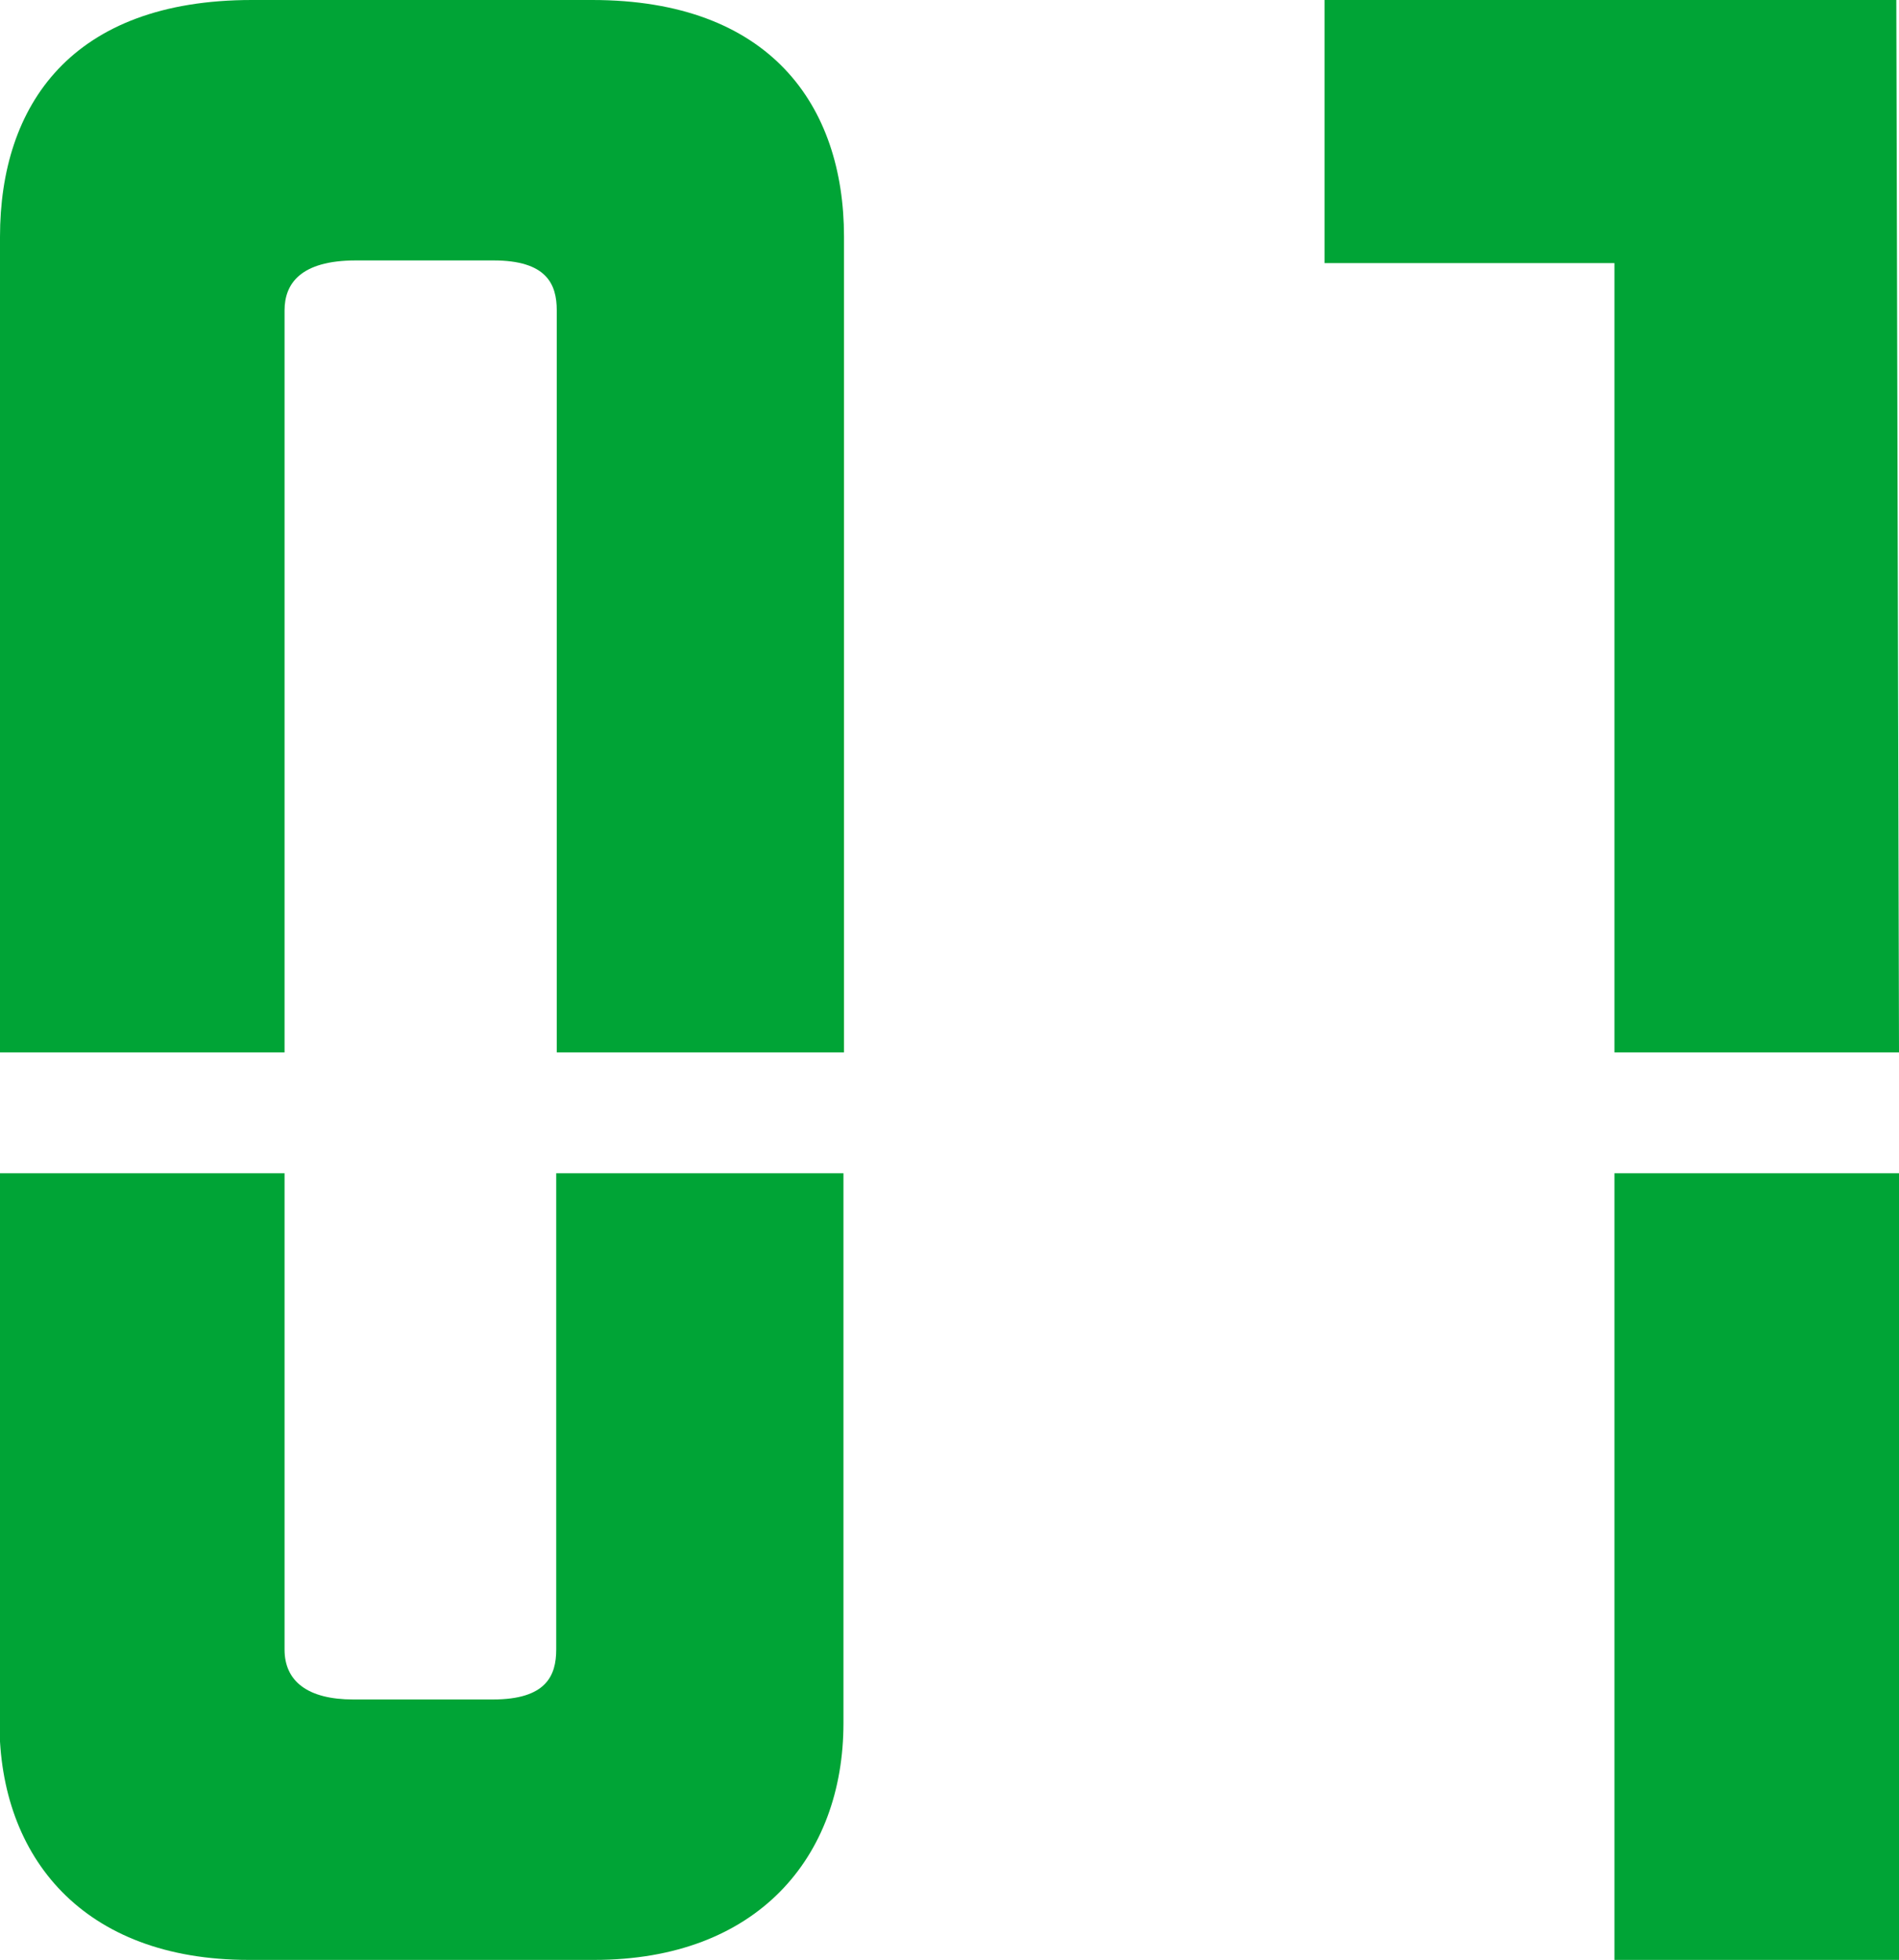
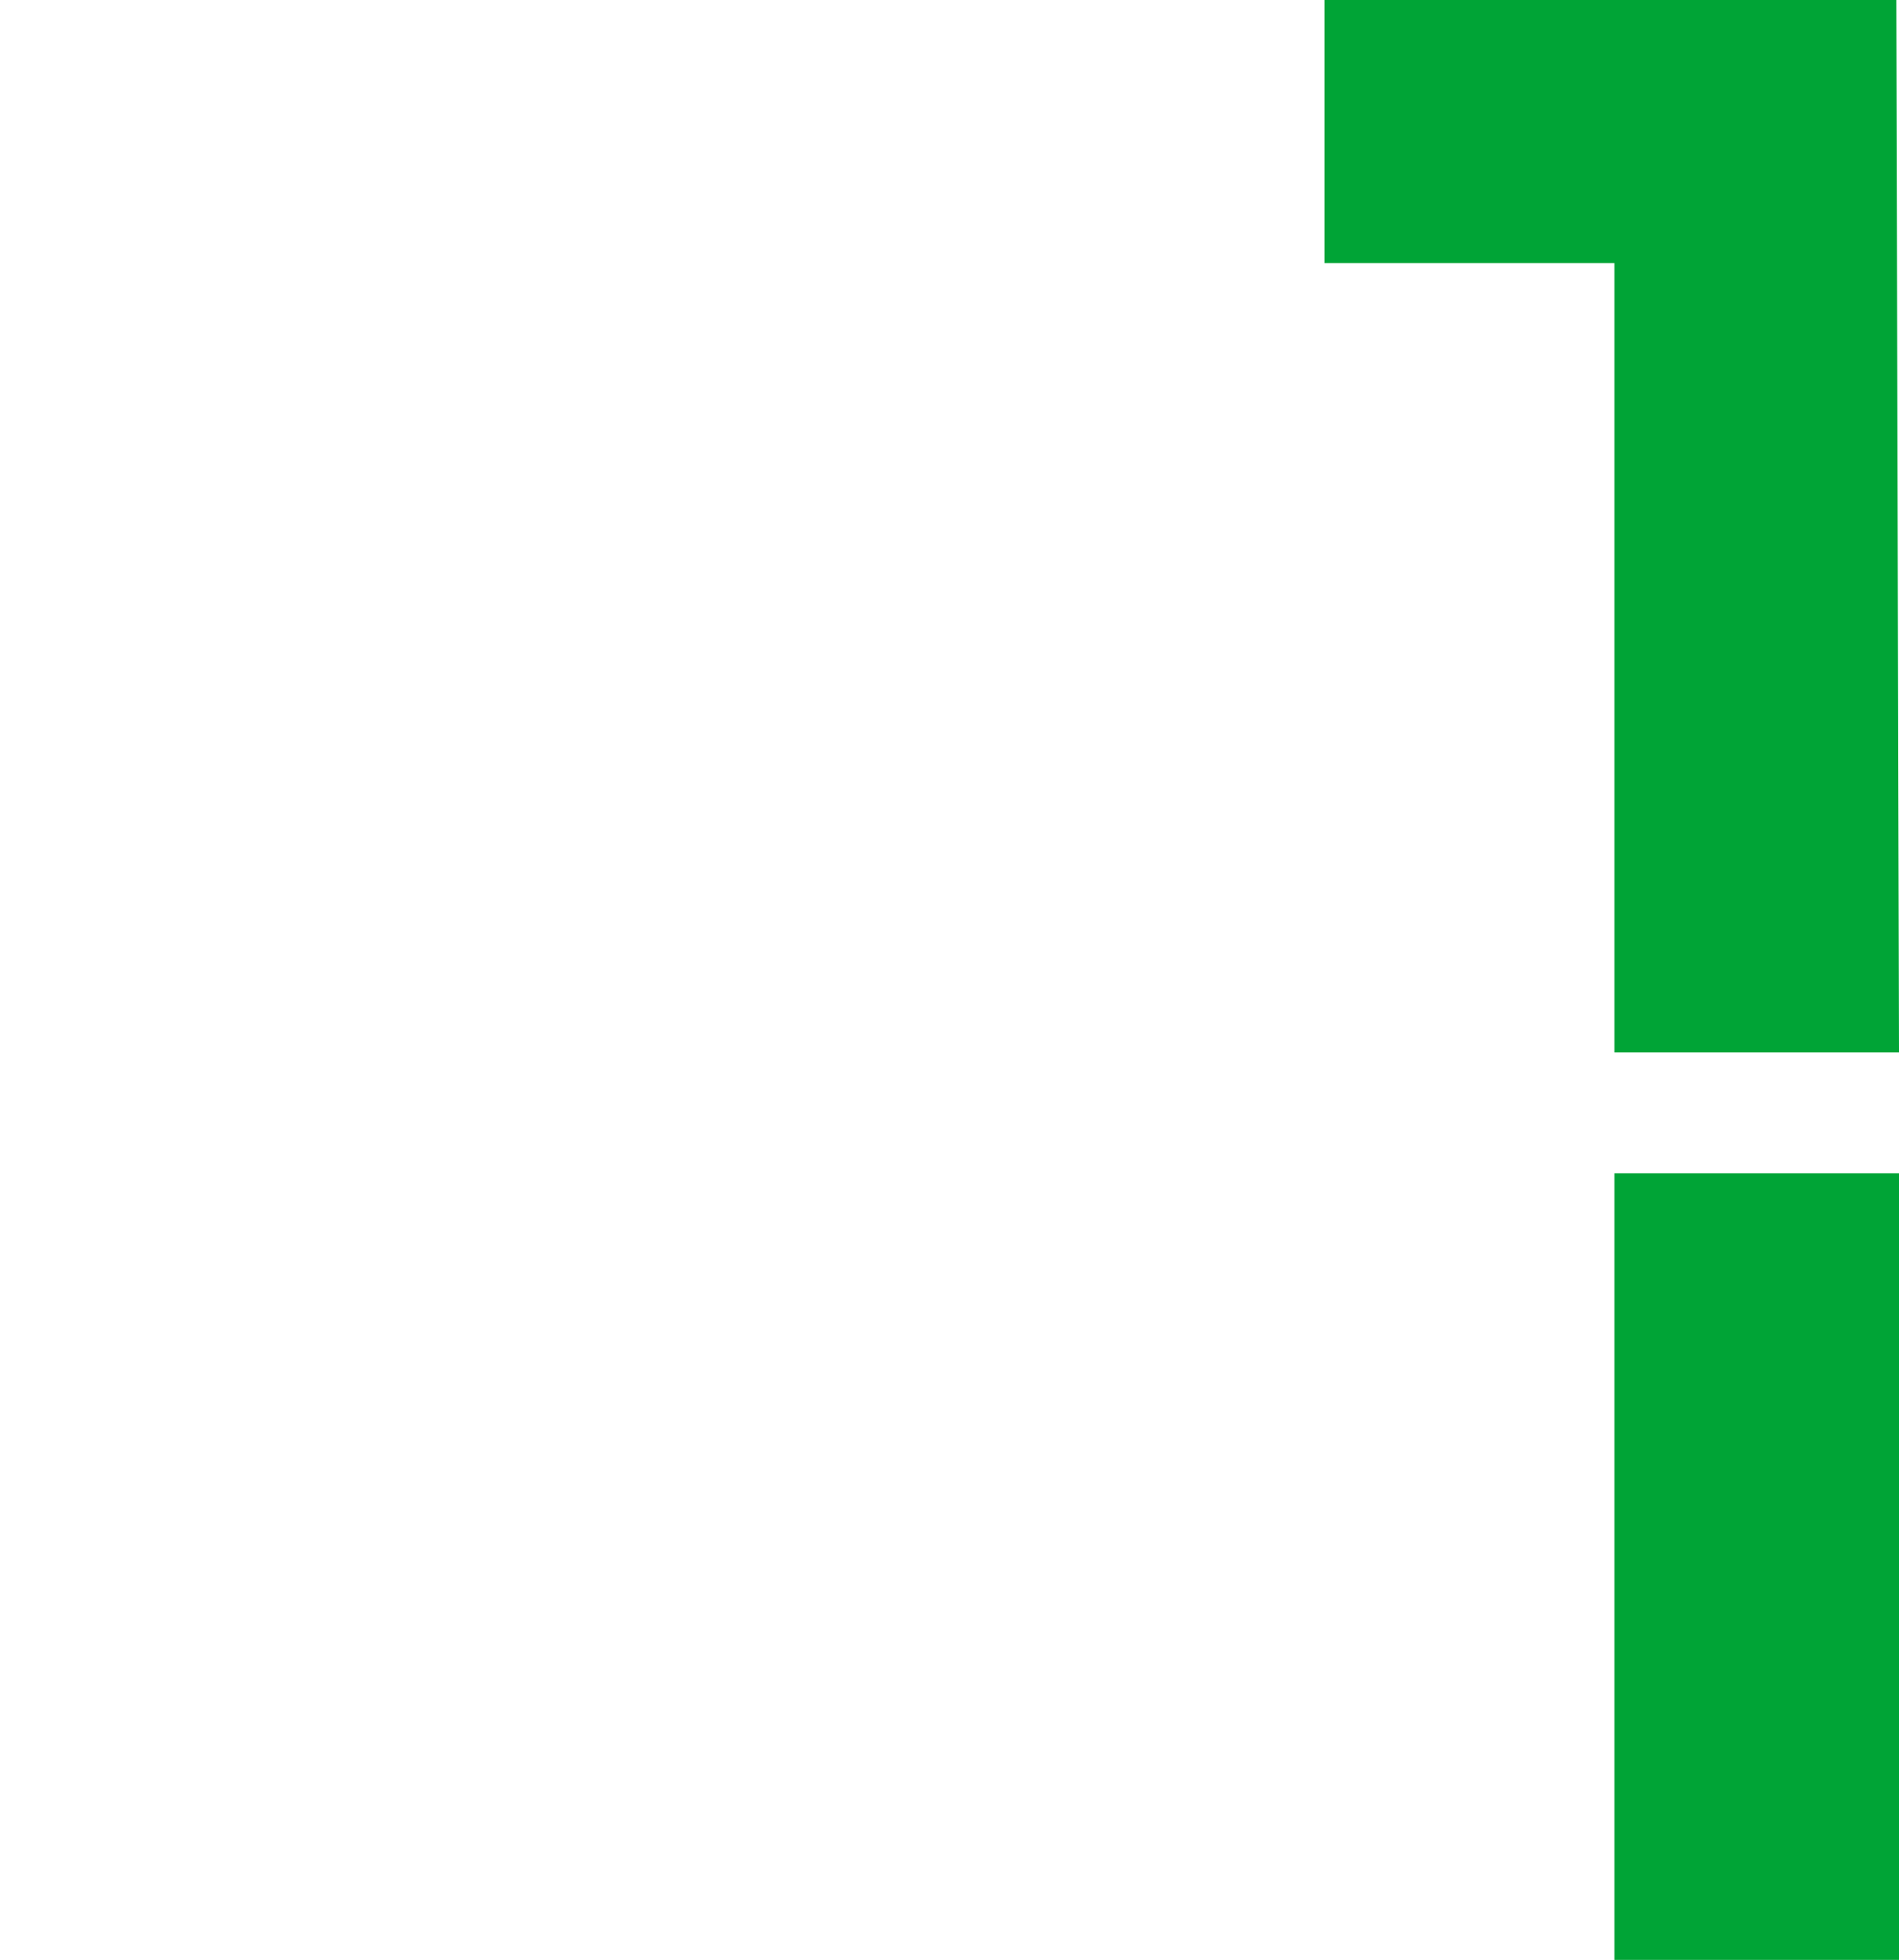
<svg xmlns="http://www.w3.org/2000/svg" id="_レイヤー_2" data-name="レイヤー 2" viewBox="0 0 35.37 36.5">
  <defs>
    <style>
      .cls-1 {
        fill: #00a436;
      }
    </style>
  </defs>
  <g id="_レイヤー_1-2" data-name="レイヤー 1">
    <g>
-       <path class="cls-1" d="M0,4.41C0,1.96,1.33,0,4.69,0h6.34c3.31,0,4.69,1.96,4.69,4.41v15.19h-5.35V5.78c0-.49-.19-.93-1.18-.93h-2.56c-1.04,0-1.33.44-1.33.93v13.82H0V4.41ZM0,21.85h5.3v8.87c0,.59.43.93,1.28.93h2.6c.99,0,1.18-.44,1.18-.93v-8.87h5.35v10.24c0,2.5-1.61,4.41-4.64,4.41h-6.44c-3.08,0-4.64-1.91-4.64-4.41v-10.24Z" />
-       <path class="cls-1" d="M30.07,4.9h-5.4V0h10.65l.05,19.6h-5.3V4.9ZM30.07,21.85h5.3v14.65h-5.3v-14.65Z" />
+       <path class="cls-1" d="M30.07,4.9h-5.4V0h10.65l.05,19.6h-5.3V4.9ZM30.07,21.85h5.3v14.65h-5.3Z" />
    </g>
  </g>
</svg>